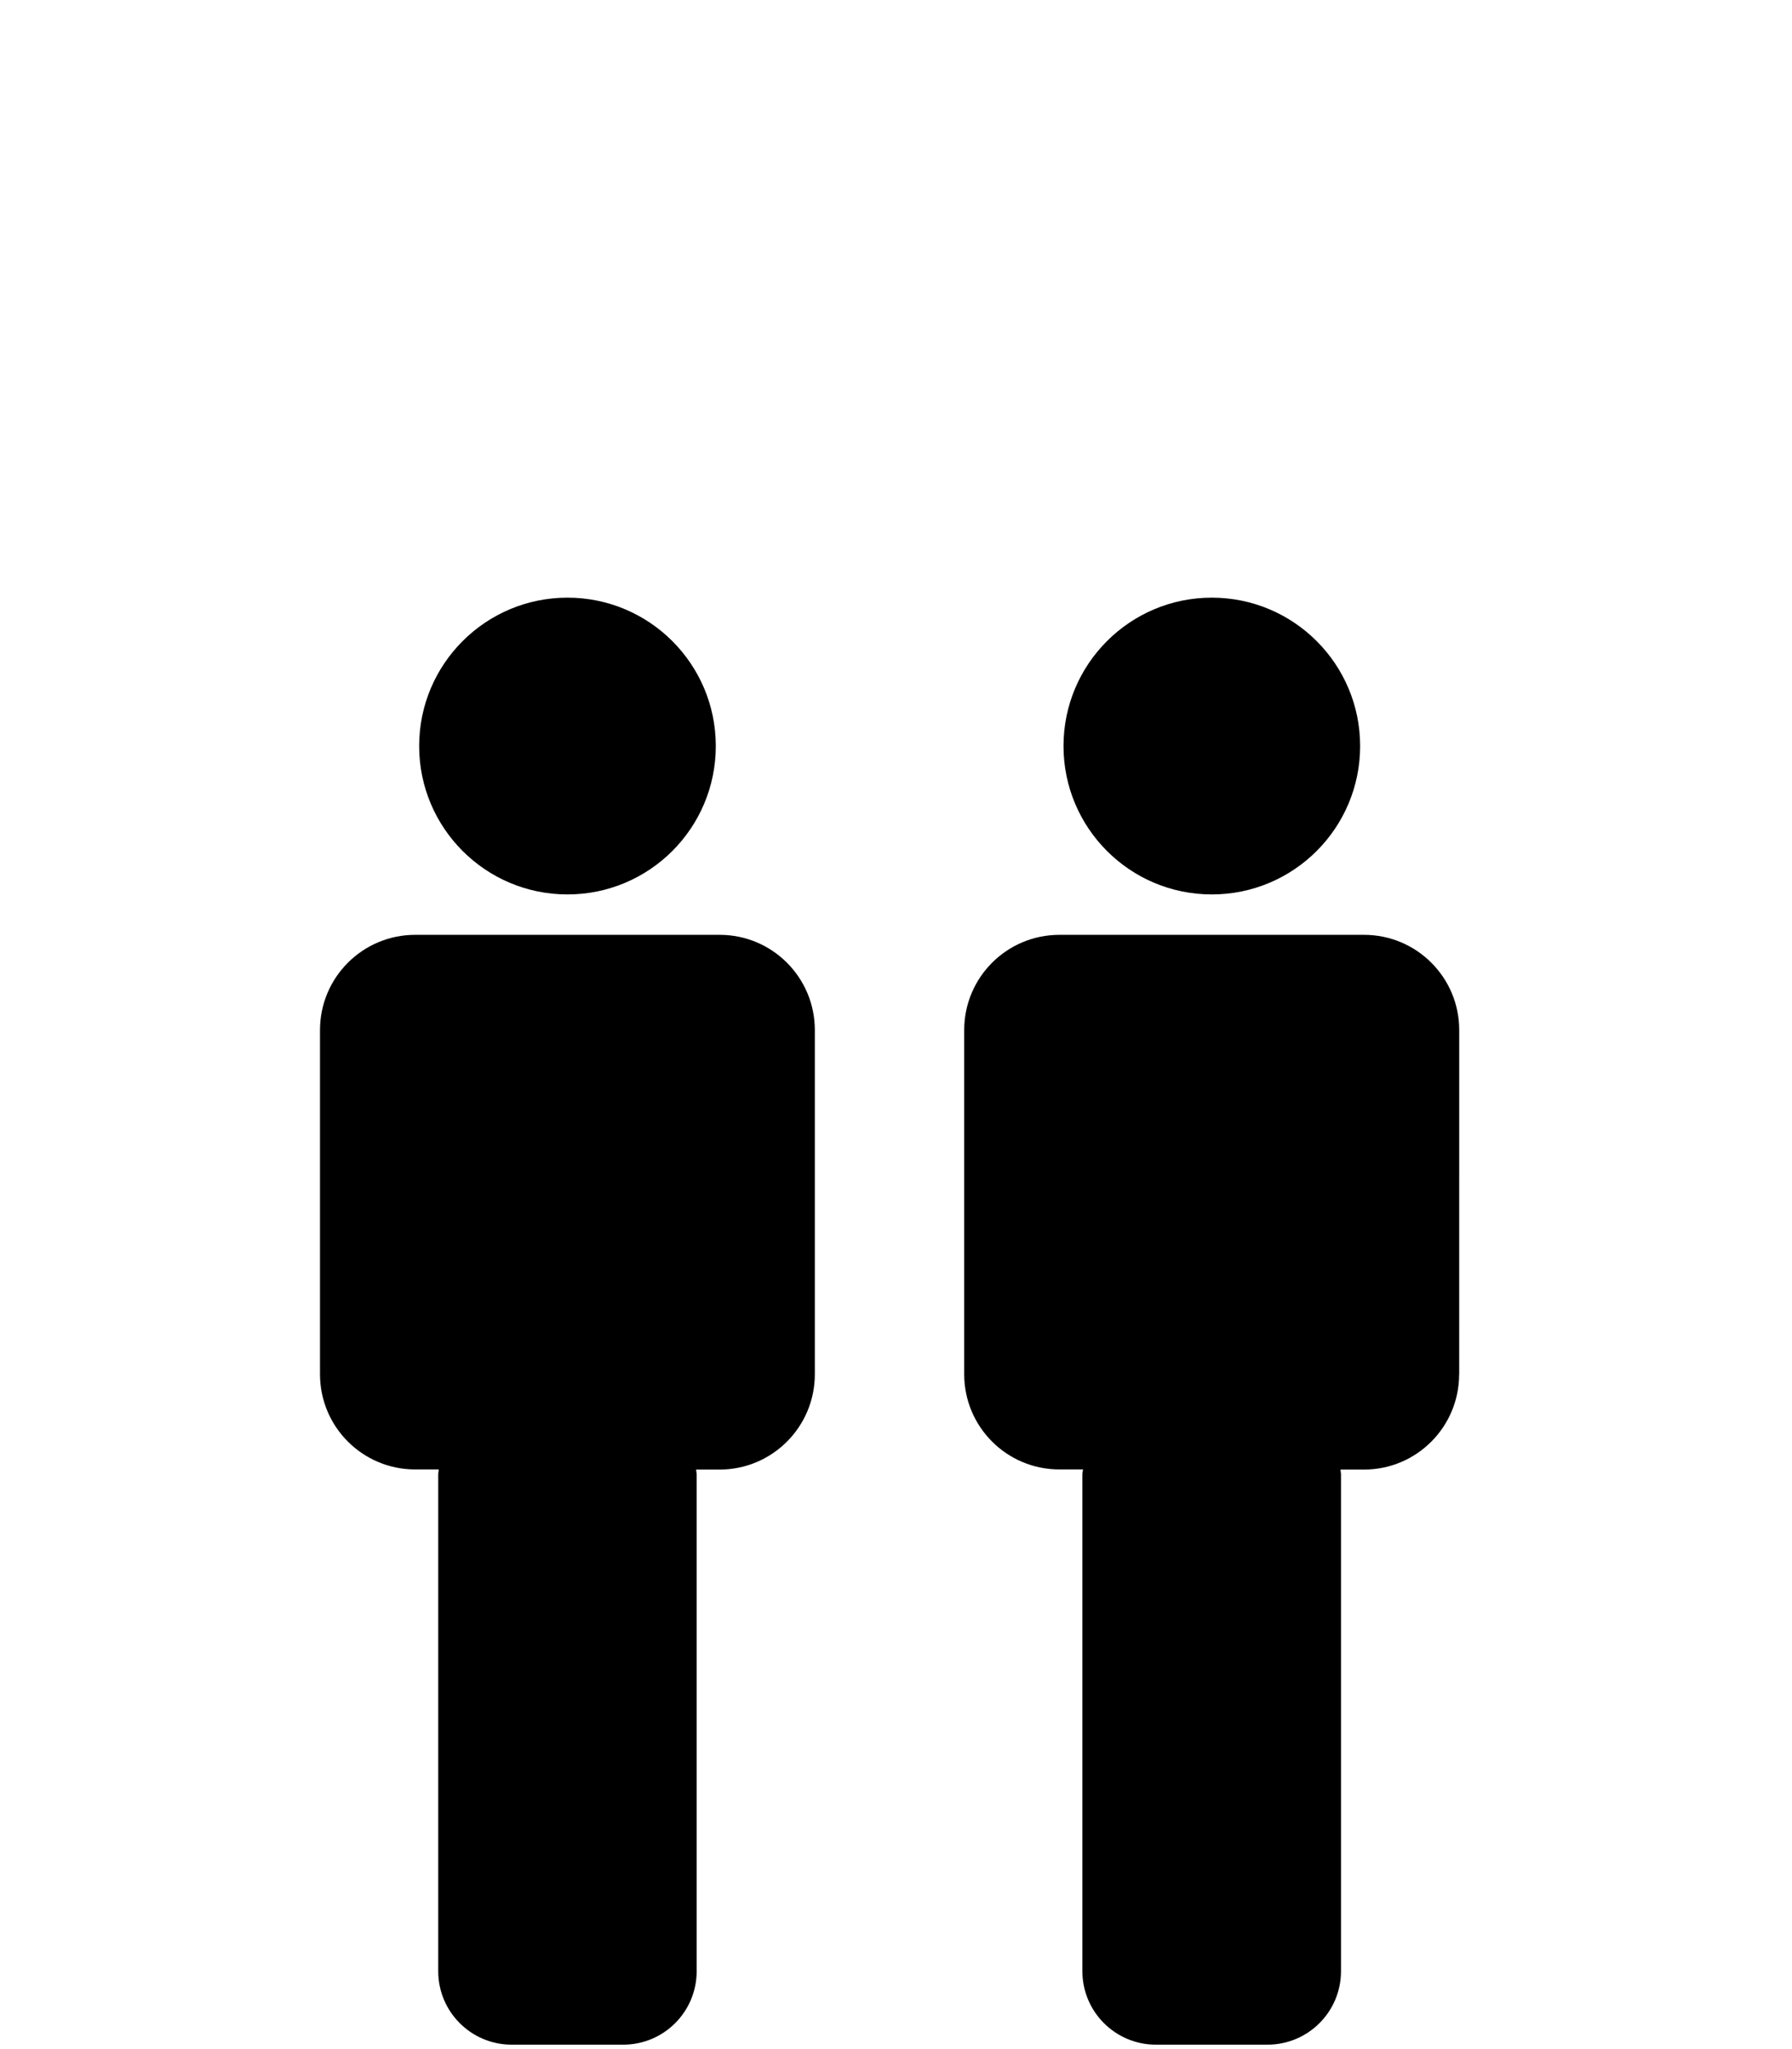
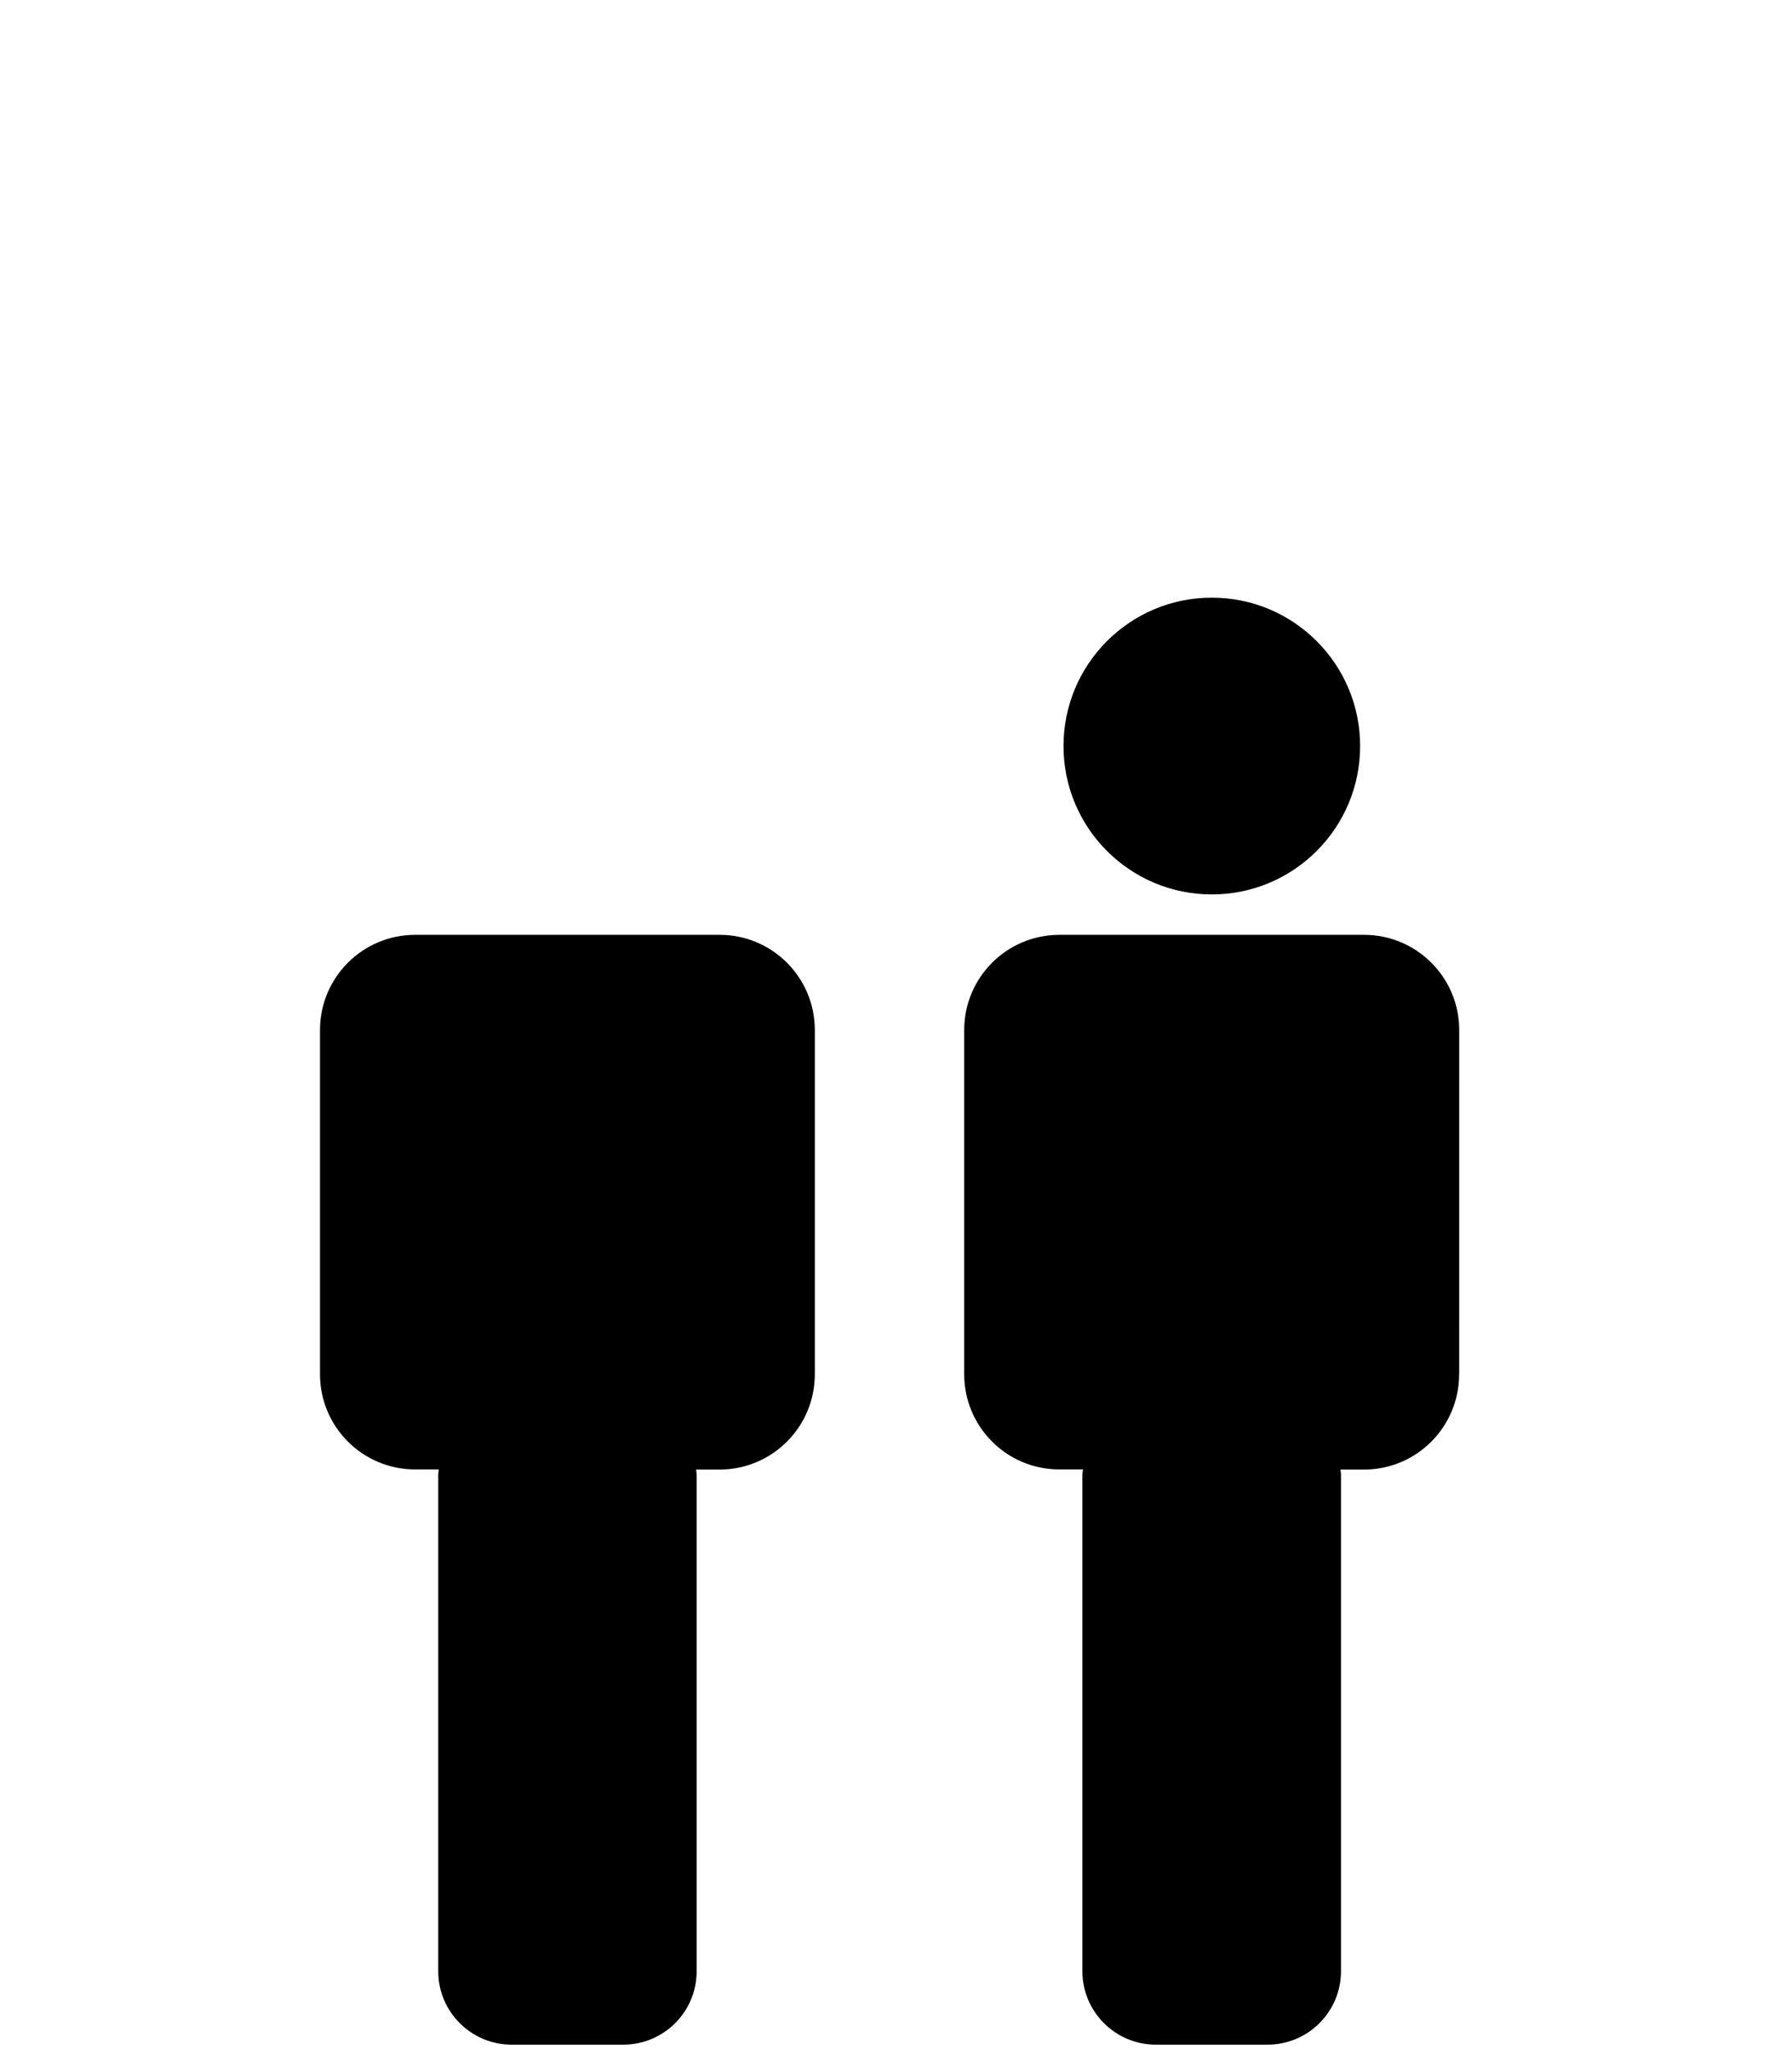
<svg xmlns="http://www.w3.org/2000/svg" width="84px" height="96px" viewBox="0 0 84 96" version="1.1">
  <title>Artboard Copy 2</title>
  <g id="Artboard-Copy-2" stroke="none" stroke-width="1" fill="none" fill-rule="evenodd">
    <g id="Group-37" transform="translate(15, 28)" fill="#000000" fill-rule="nonzero">
-       <path d="M18.553,6.952 C18.553,10.792 15.44,13.904 11.6,13.904 C7.761,13.904 4.648,10.791 4.648,6.952 C4.648,3.113 7.761,0 11.6,0 C15.44,0 18.553,3.113 18.553,6.952" id="Path" />
      <path d="M17.655,64.351 L17.655,41.09 C17.655,41.004 17.636,40.927 17.63,40.849 L18.732,40.849 C21.195,40.849 23.195,38.85 23.195,36.384 L23.195,20.259 C23.195,17.794 21.198,15.797 18.736,15.797 L4.462,15.797 C1.997,15.797 0,17.794 0,20.259 L0,36.381 C0,38.849 1.997,40.843 4.461,40.843 L5.568,40.843 C5.56,40.927 5.542,41.003 5.542,41.087 L5.542,64.35 C5.542,66.25 7.082,67.792 8.985,67.792 L14.212,67.792 C16.118,67.793 17.656,66.251 17.656,64.351 L17.655,64.351 Z" id="Path" />
      <path d="M48.756,6.952 C48.756,10.792 45.643,13.904 41.804,13.904 C37.965,13.904 34.852,10.791 34.852,6.952 C34.852,3.113 37.965,0 41.804,0 C45.643,0 48.756,3.113 48.756,6.952" id="Path" />
      <path d="M47.859,64.351 L47.859,41.09 C47.859,41.004 47.838,40.927 47.838,40.849 L48.938,40.849 C51.404,40.849 53.397,38.85 53.397,36.384 L53.4,36.384 L53.401,20.259 C53.401,17.794 51.405,15.797 48.939,15.797 L34.661,15.797 C32.193,15.797 30.197,17.794 30.197,20.259 L30.197,36.381 C30.197,38.849 32.193,40.843 34.659,40.843 L35.766,40.843 C35.759,40.927 35.737,41.003 35.737,41.087 L35.737,64.35 C35.737,66.25 37.28,67.792 39.18,67.792 L44.41,67.792 C46.319,67.793 47.859,66.251 47.859,64.351 L47.859,64.351 Z" id="Path" />
    </g>
  </g>
</svg>